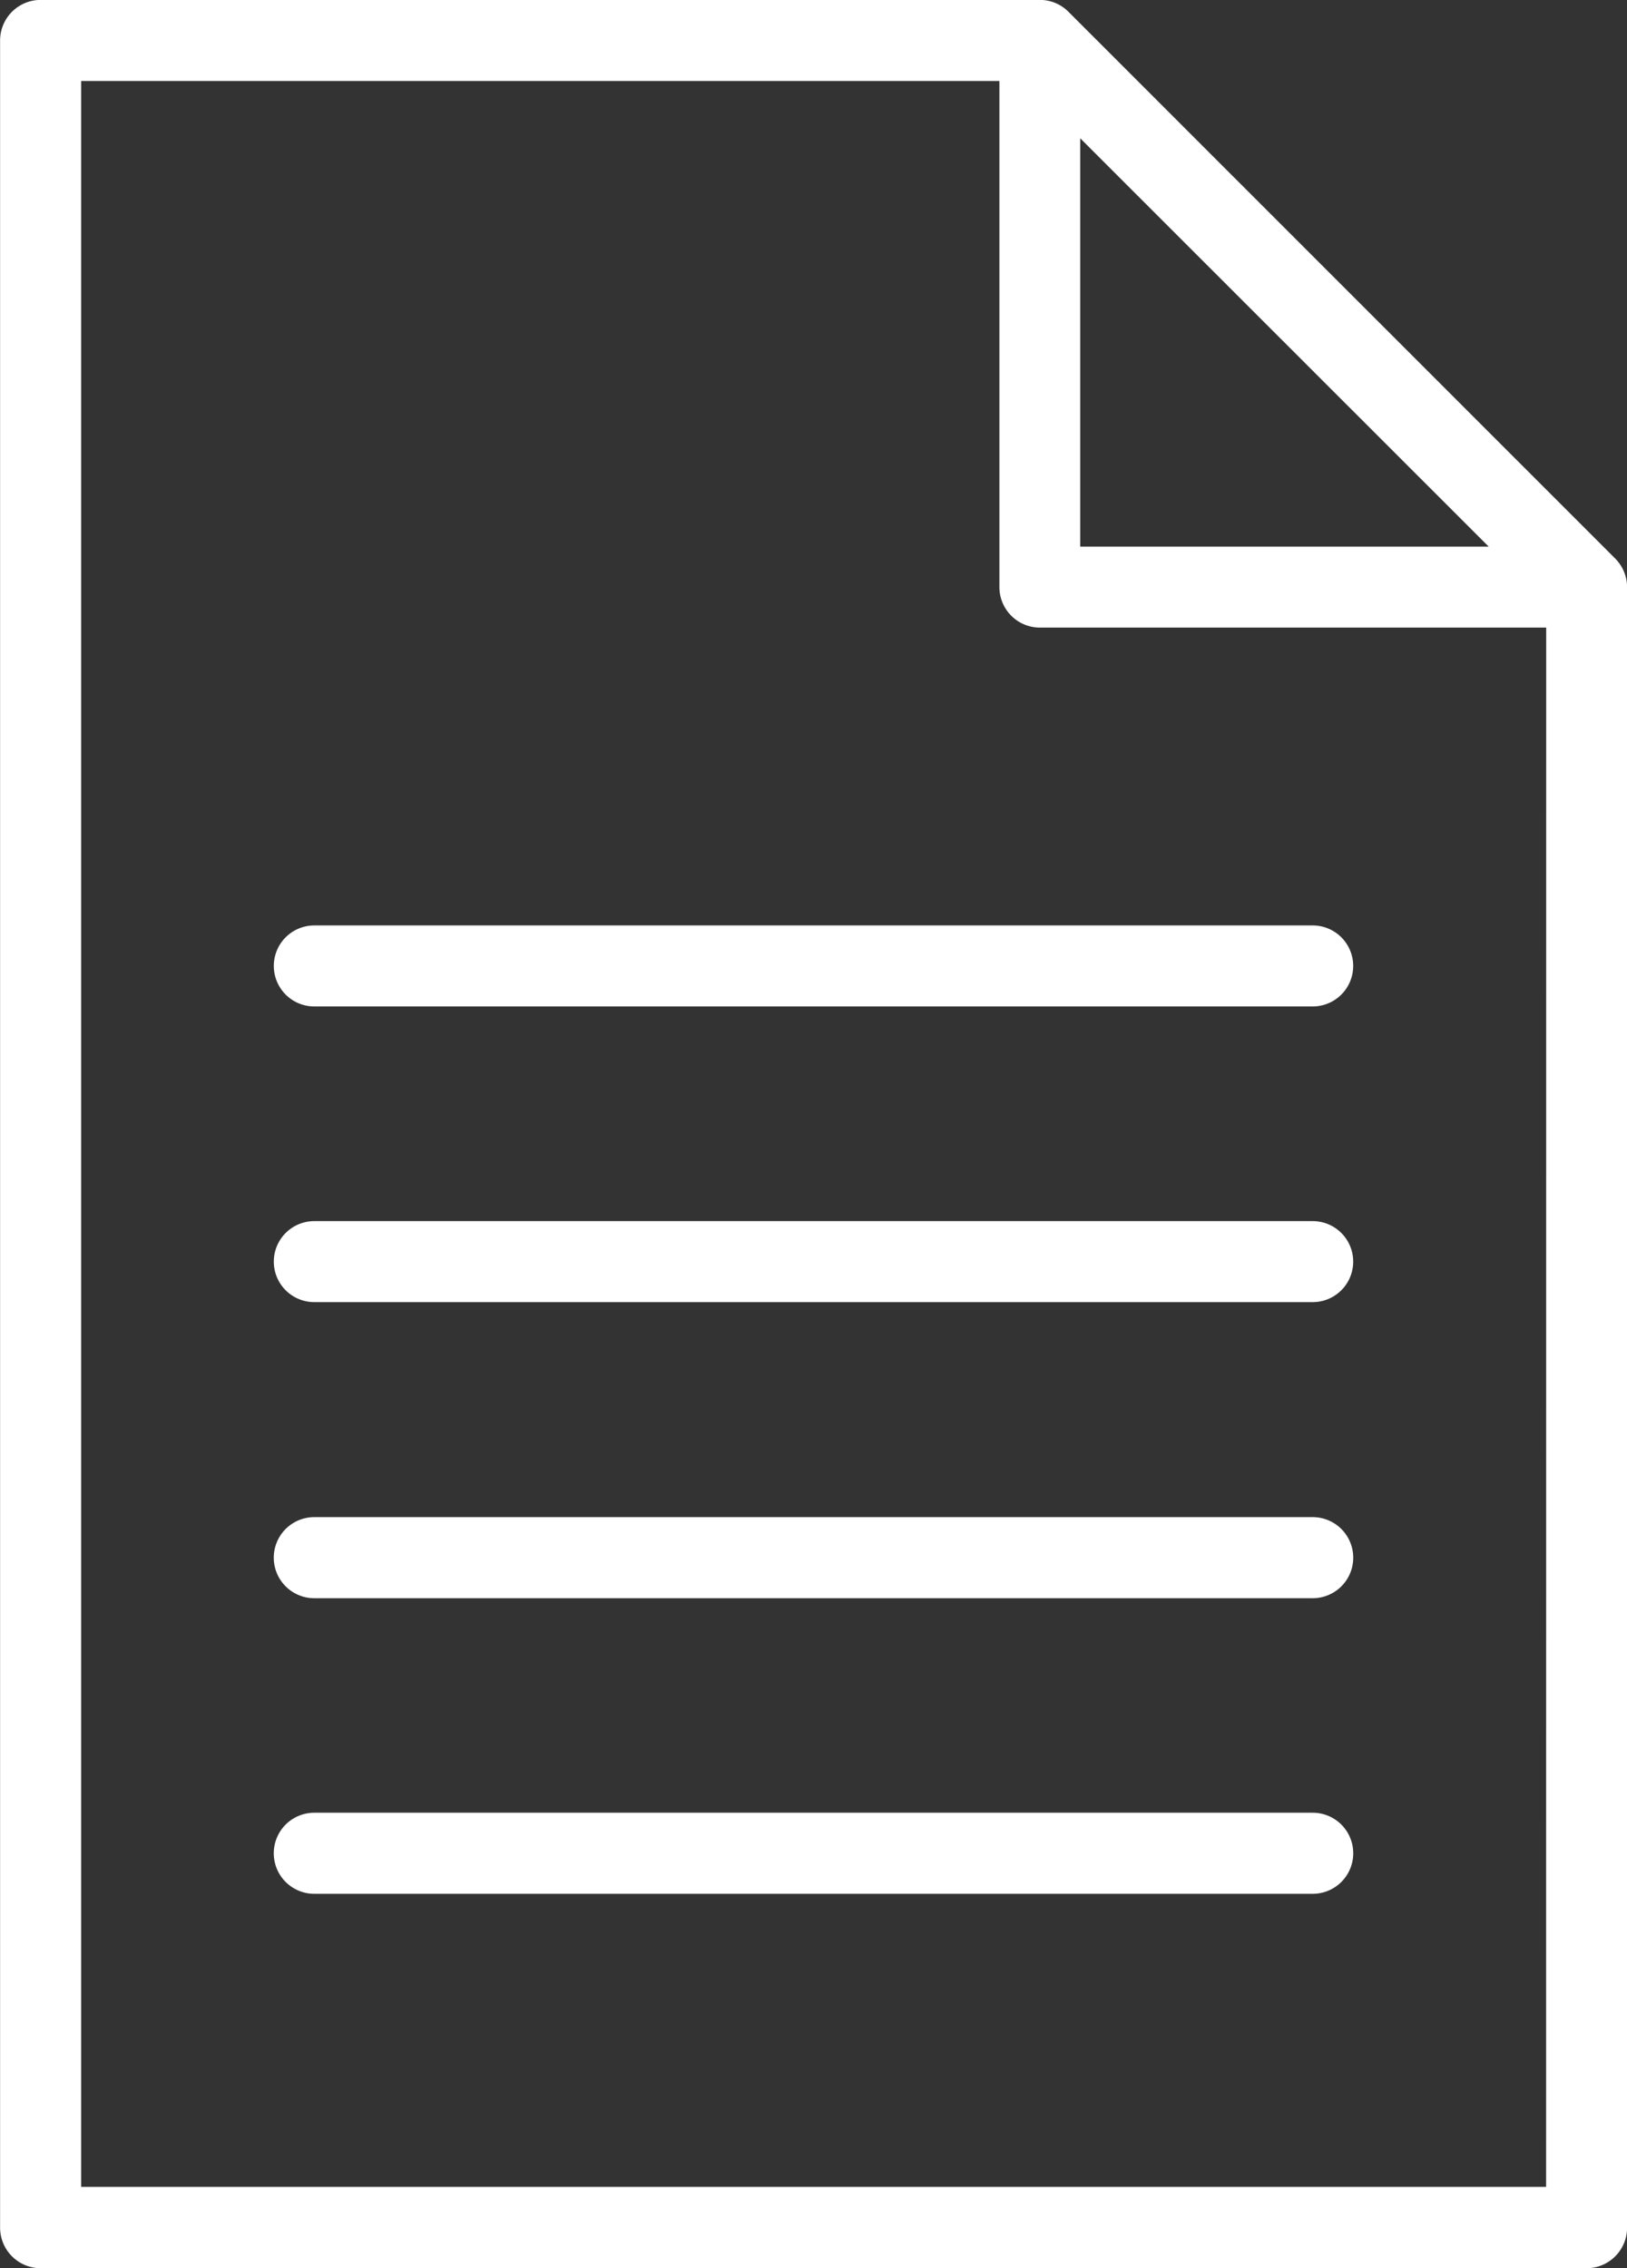
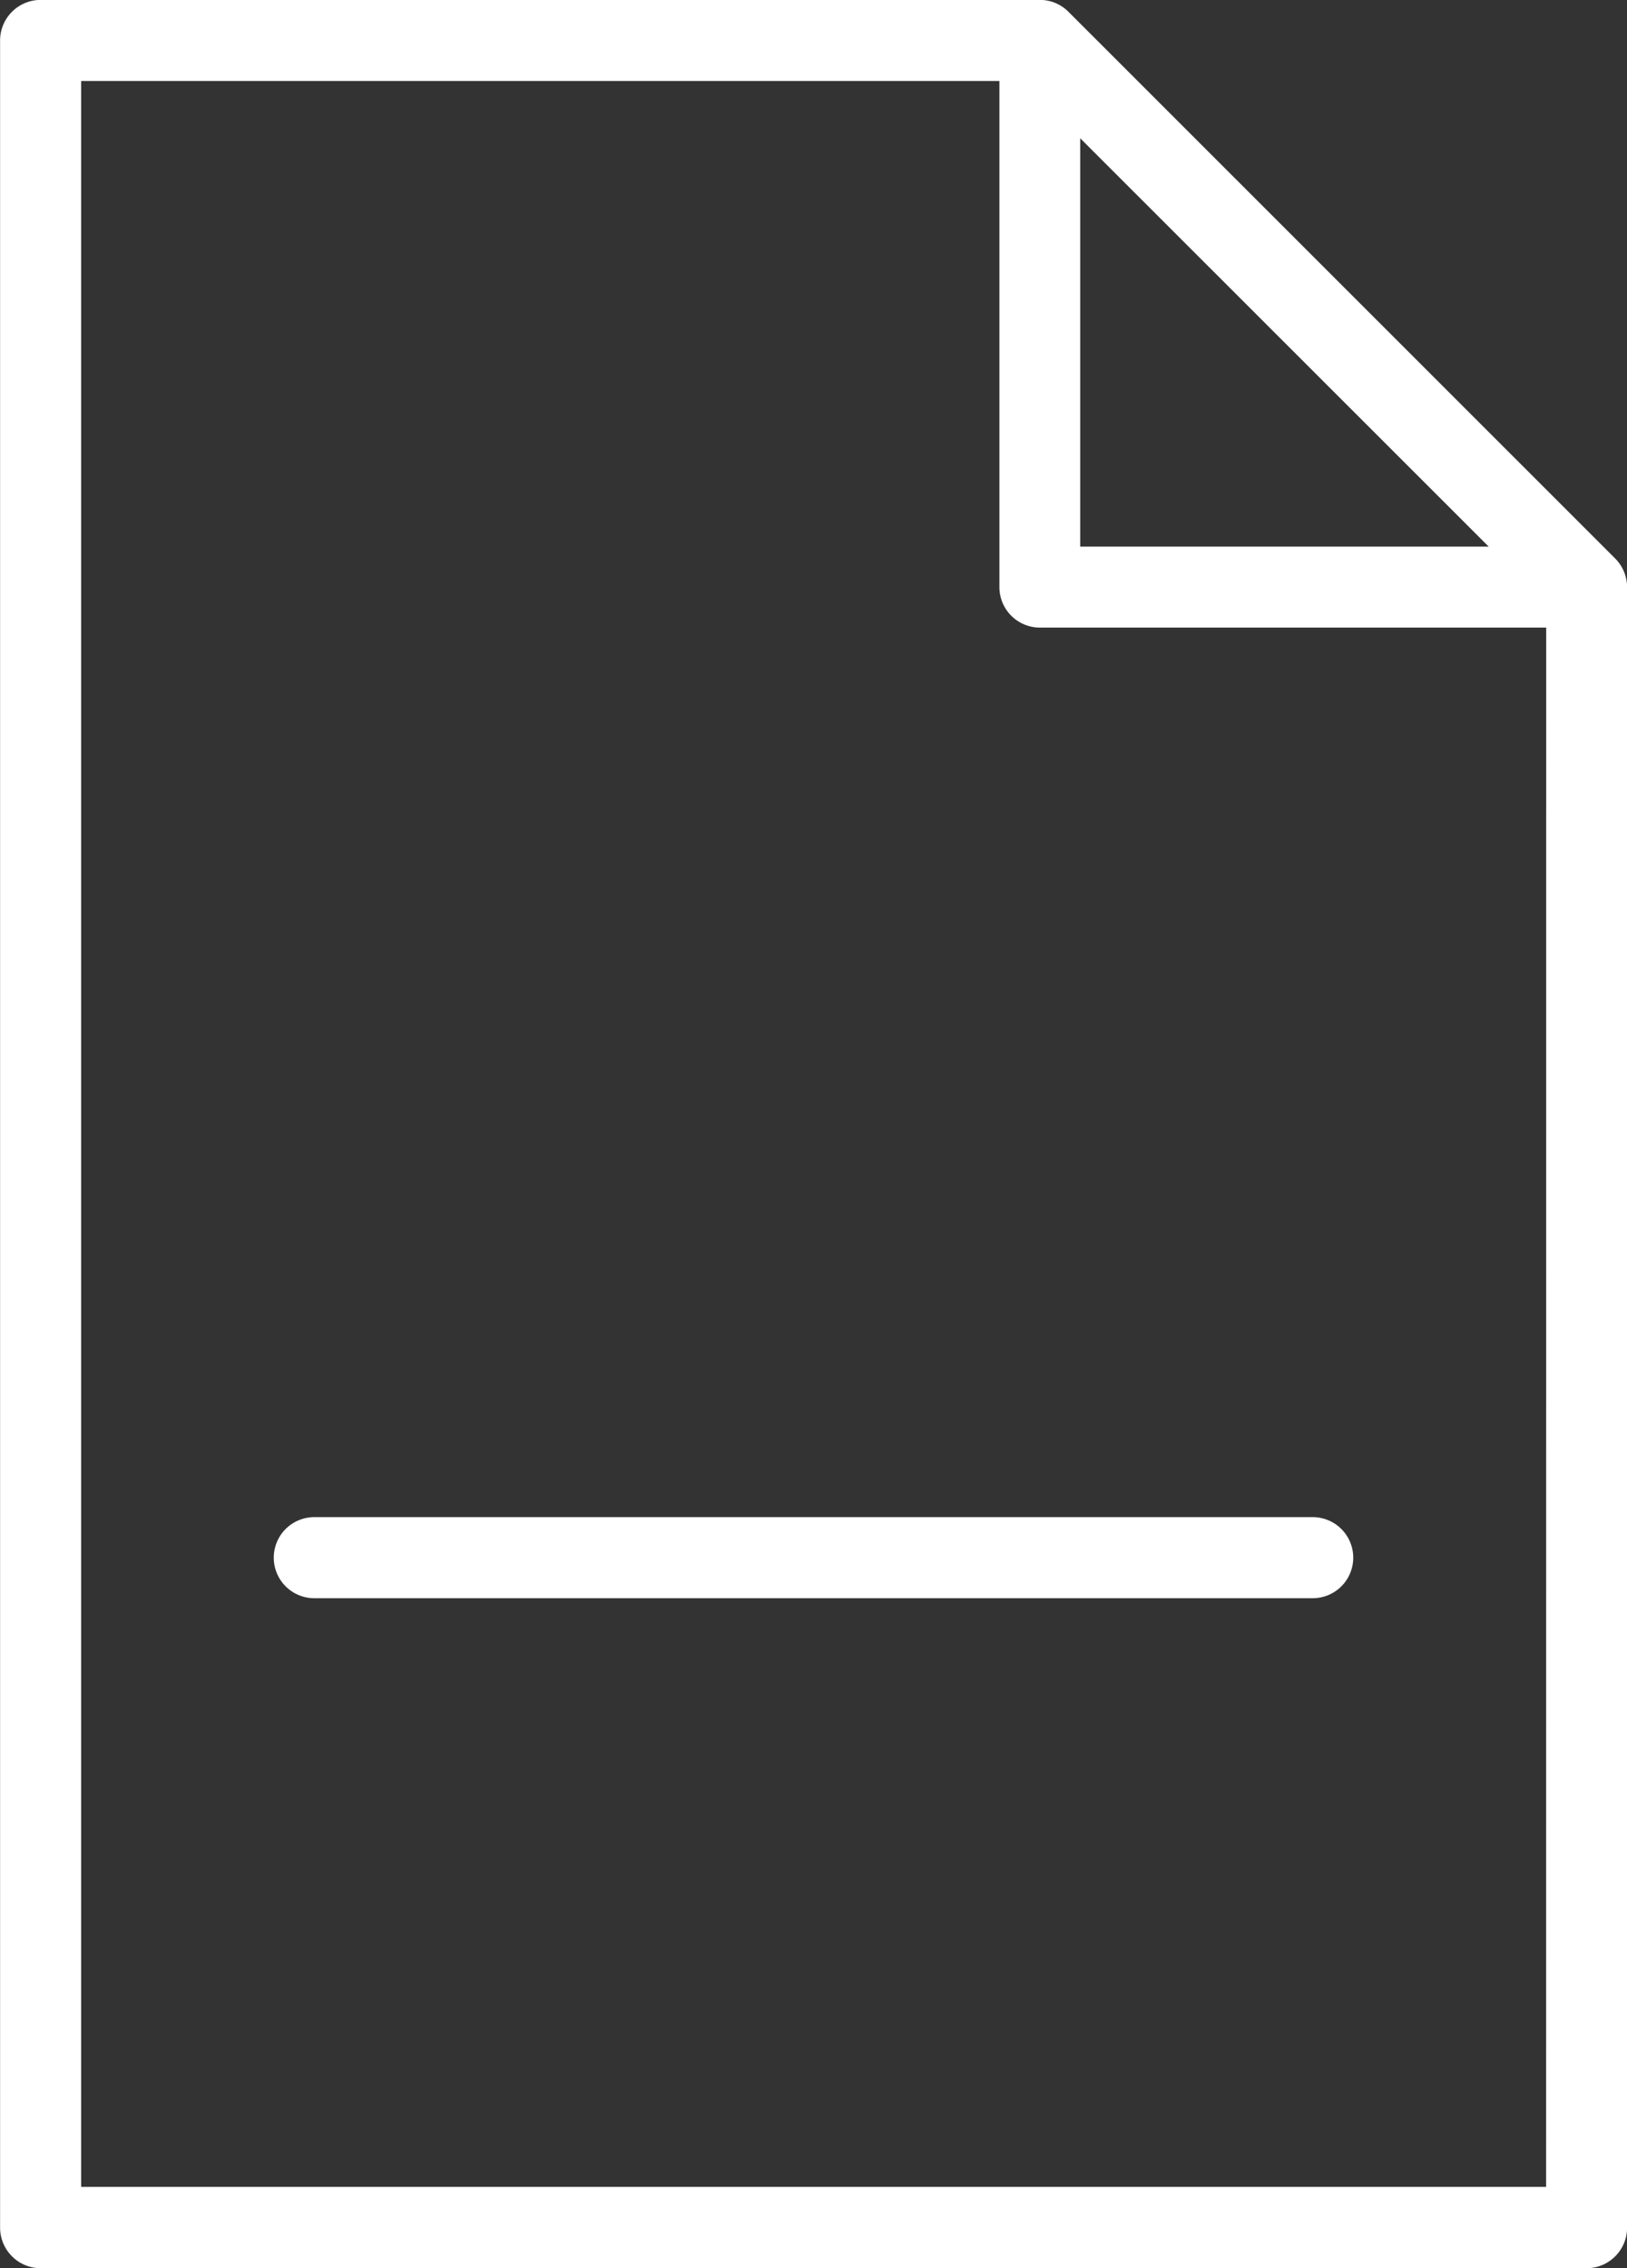
<svg xmlns="http://www.w3.org/2000/svg" width="19.49" height="27.162" viewBox="0 0 19.49 27.162">
  <rect x="0" y="0" width="19.49" height="27.162" fill="#333333" stroke="none" />
  <g transform="translate(13371.348 24362.273)">
    <path d="M169.067,382.511h0l-6.549-6.547a.481.481,0,0,0-.343-.142H150.207a.486.486,0,0,0-.487.484V402.5a.487.487,0,0,0,.487.487h18.518a.486.486,0,0,0,.485-.487V382.854A.488.488,0,0,0,169.067,382.511Zm-6.408-5.032,4.893,4.89h-4.893Zm5.581,24.534H150.691v-25.22h11v6.062a.485.485,0,0,0,.485.484h6.065Z" transform="translate(-13521.067 -24738.096)" fill="#fff" />
-     <path d="M152.49,385.668a.485.485,0,0,0,.486.485h11.959a.485.485,0,1,0,0-.97h-11.96A.485.485,0,0,0,152.49,385.668Z" transform="translate(-13520.558 -24736.373)" fill="#fff" />
-     <path d="M164.935,388.173h-11.96a.485.485,0,1,0,0,.97h11.96a.485.485,0,1,0,0-.97Z" transform="translate(-13520.558 -24735.822)" fill="#fff" />
    <path d="M164.935,391.167h-11.96a.485.485,0,1,0,0,.971h11.96a.485.485,0,0,0,0-.971Z" transform="translate(-13520.558 -24735.271)" fill="#fff" />
-     <path d="M164.935,394.157h-11.96a.485.485,0,1,0,0,.971h11.96a.485.485,0,0,0,0-.971Z" transform="translate(-13520.558 -24734.721)" fill="#fff" />
  </g>
</svg>